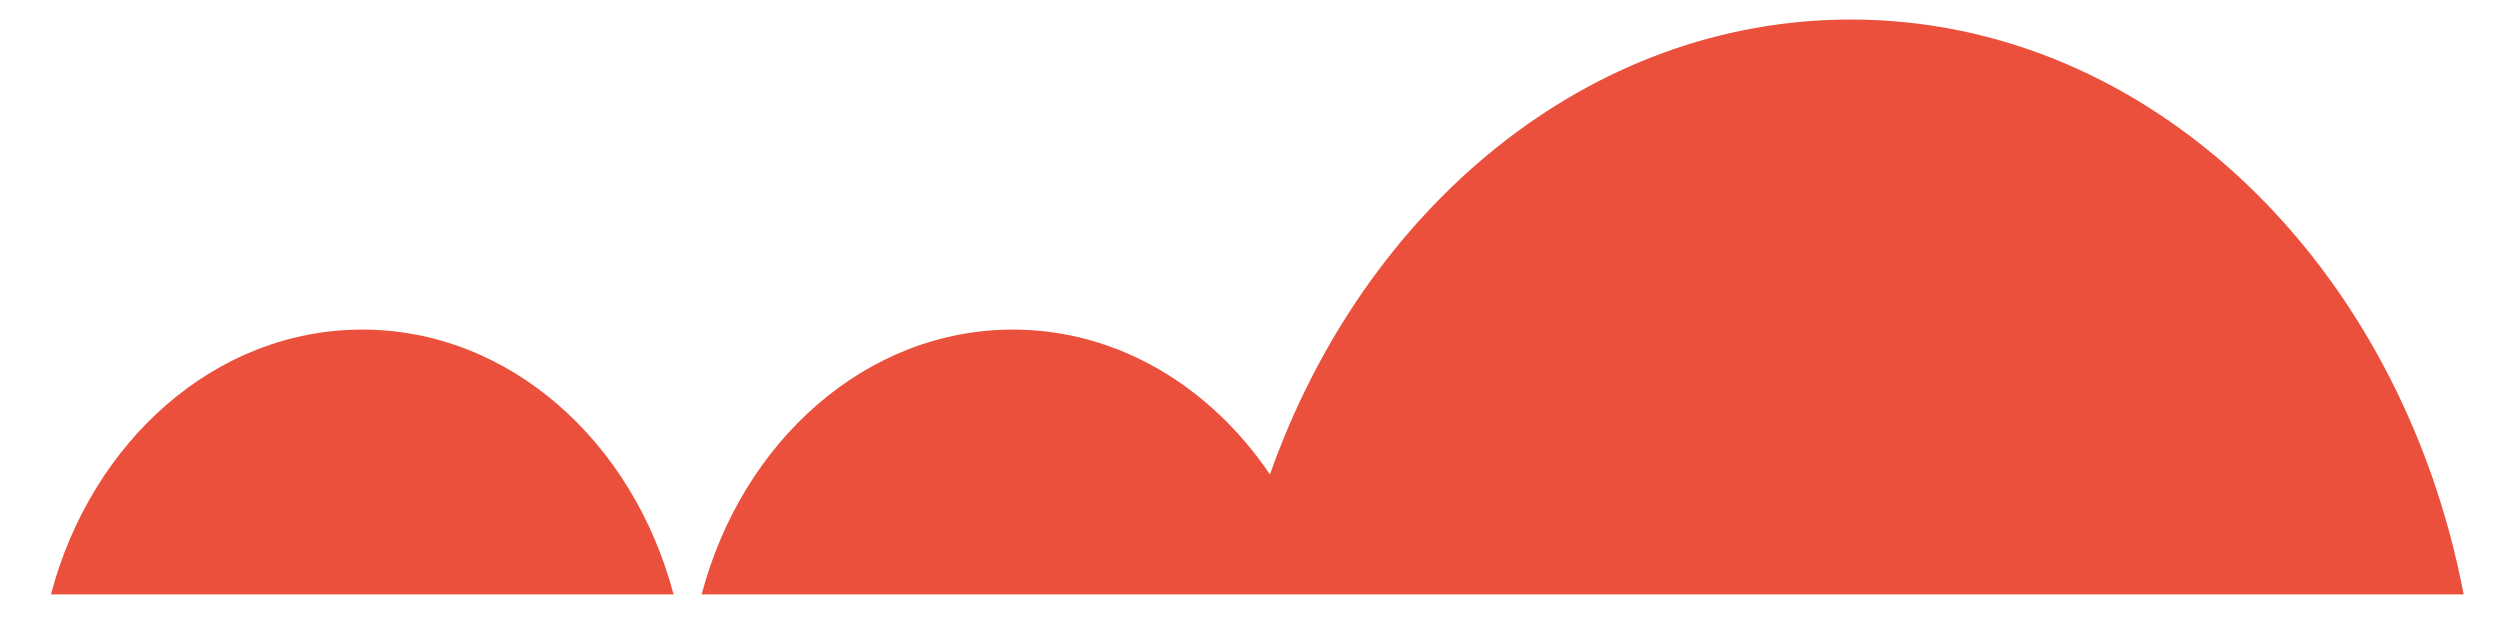
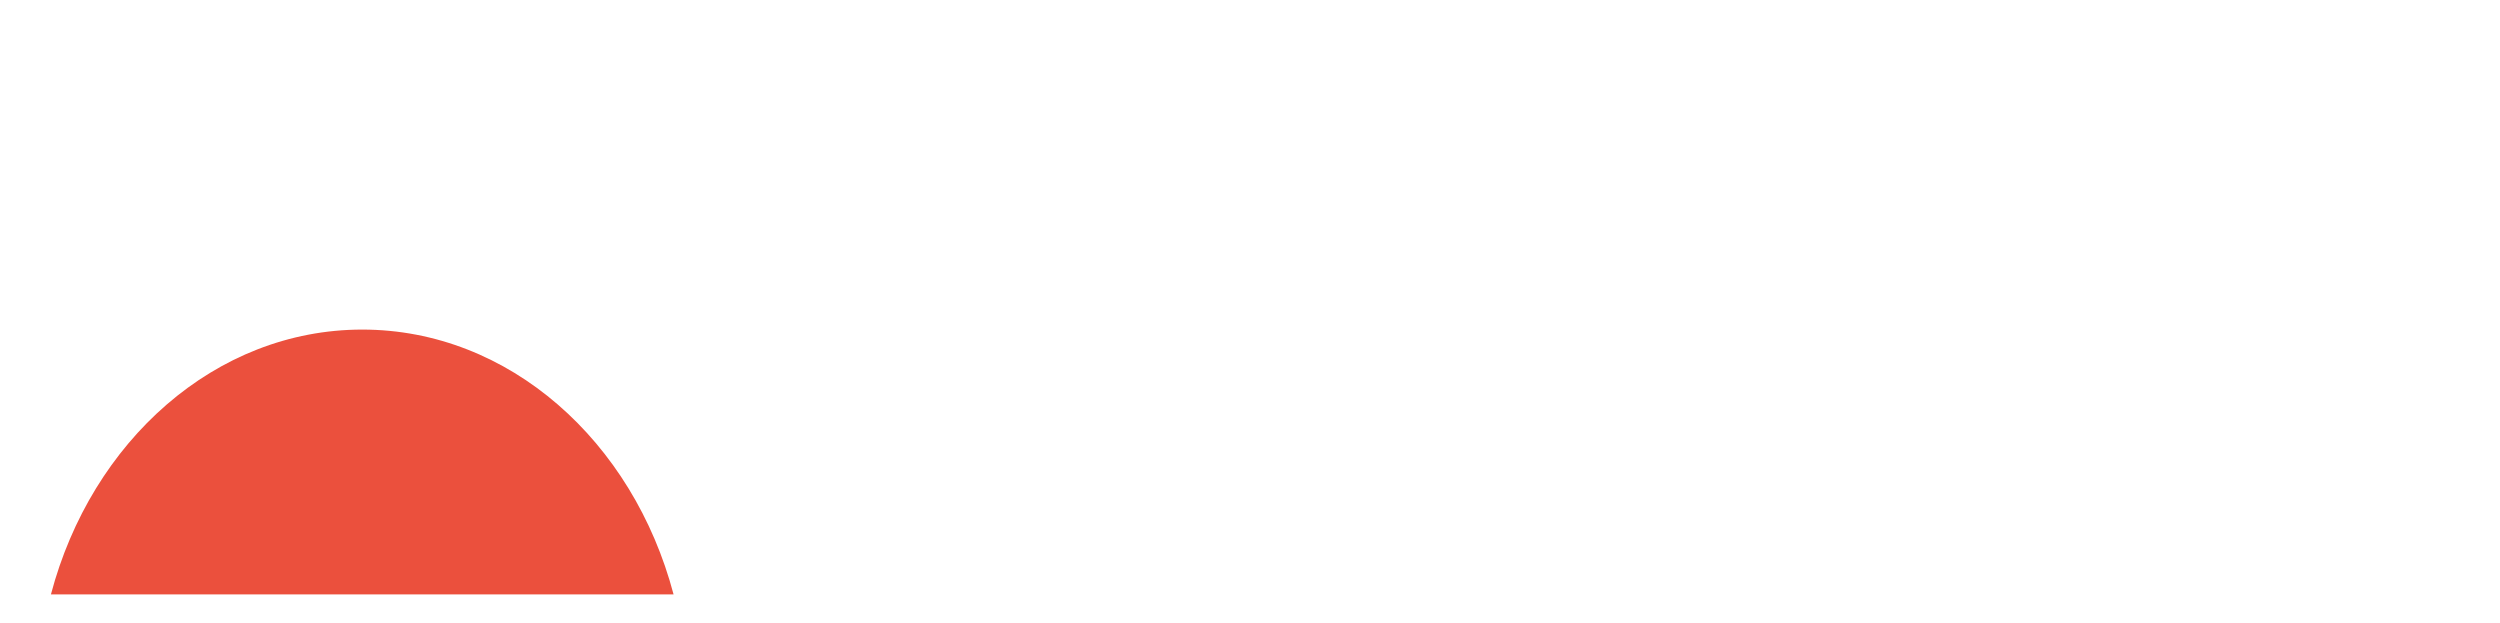
<svg xmlns="http://www.w3.org/2000/svg" version="1.1" id="Layer_1" x="0px" y="0px" width="132.5px" height="33px" viewBox="0 0 132.5 33" enable-background="new 0 0 132.5 33" xml:space="preserve">
  <g>
-     <path fill="#EB503D" d="M37.187,31.504h33h60.386c-3.319-17.429-16.59-30.469-32.484-30.469c-13.894,0-25.789,9.964-30.782,24.11   c-3.155-4.664-8.077-7.677-13.622-7.677C45.904,17.468,39.331,23.382,37.187,31.504z" />
    <path fill="#EB503D" d="M2.699,31.503h33c-2.145-8.121-8.717-14.035-16.499-14.035S4.846,23.382,2.699,31.503z" />
  </g>
</svg>